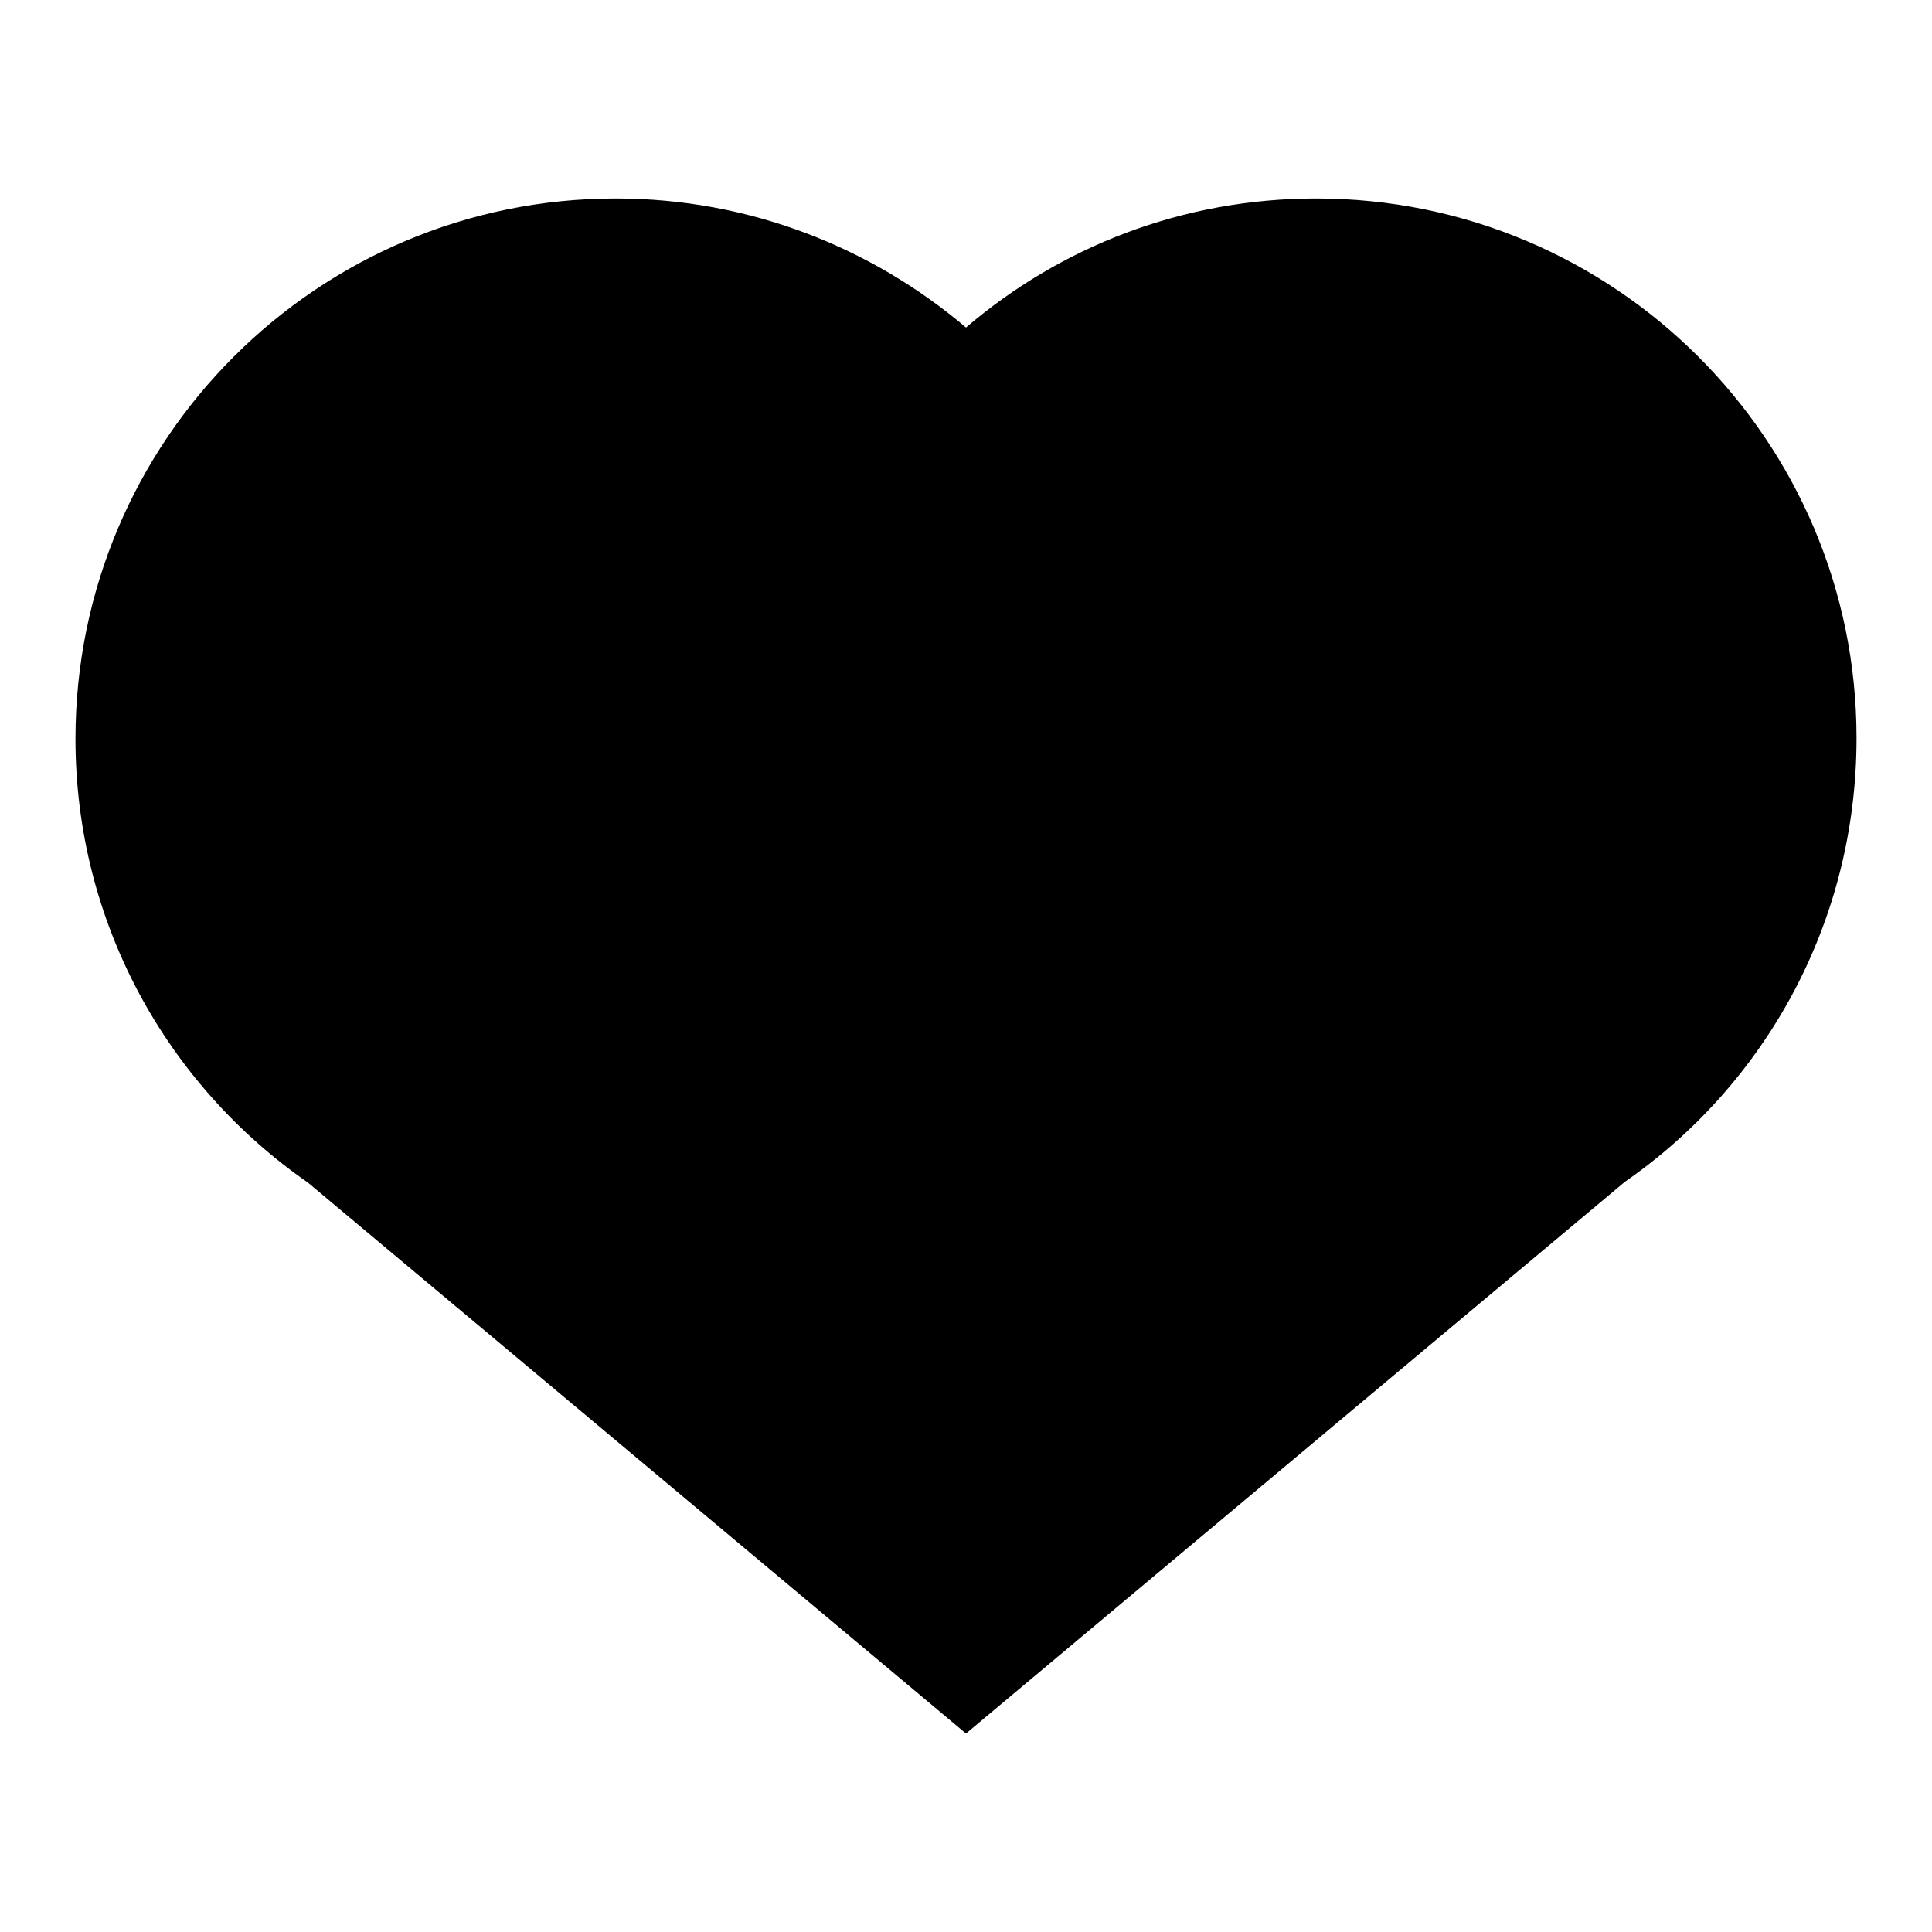
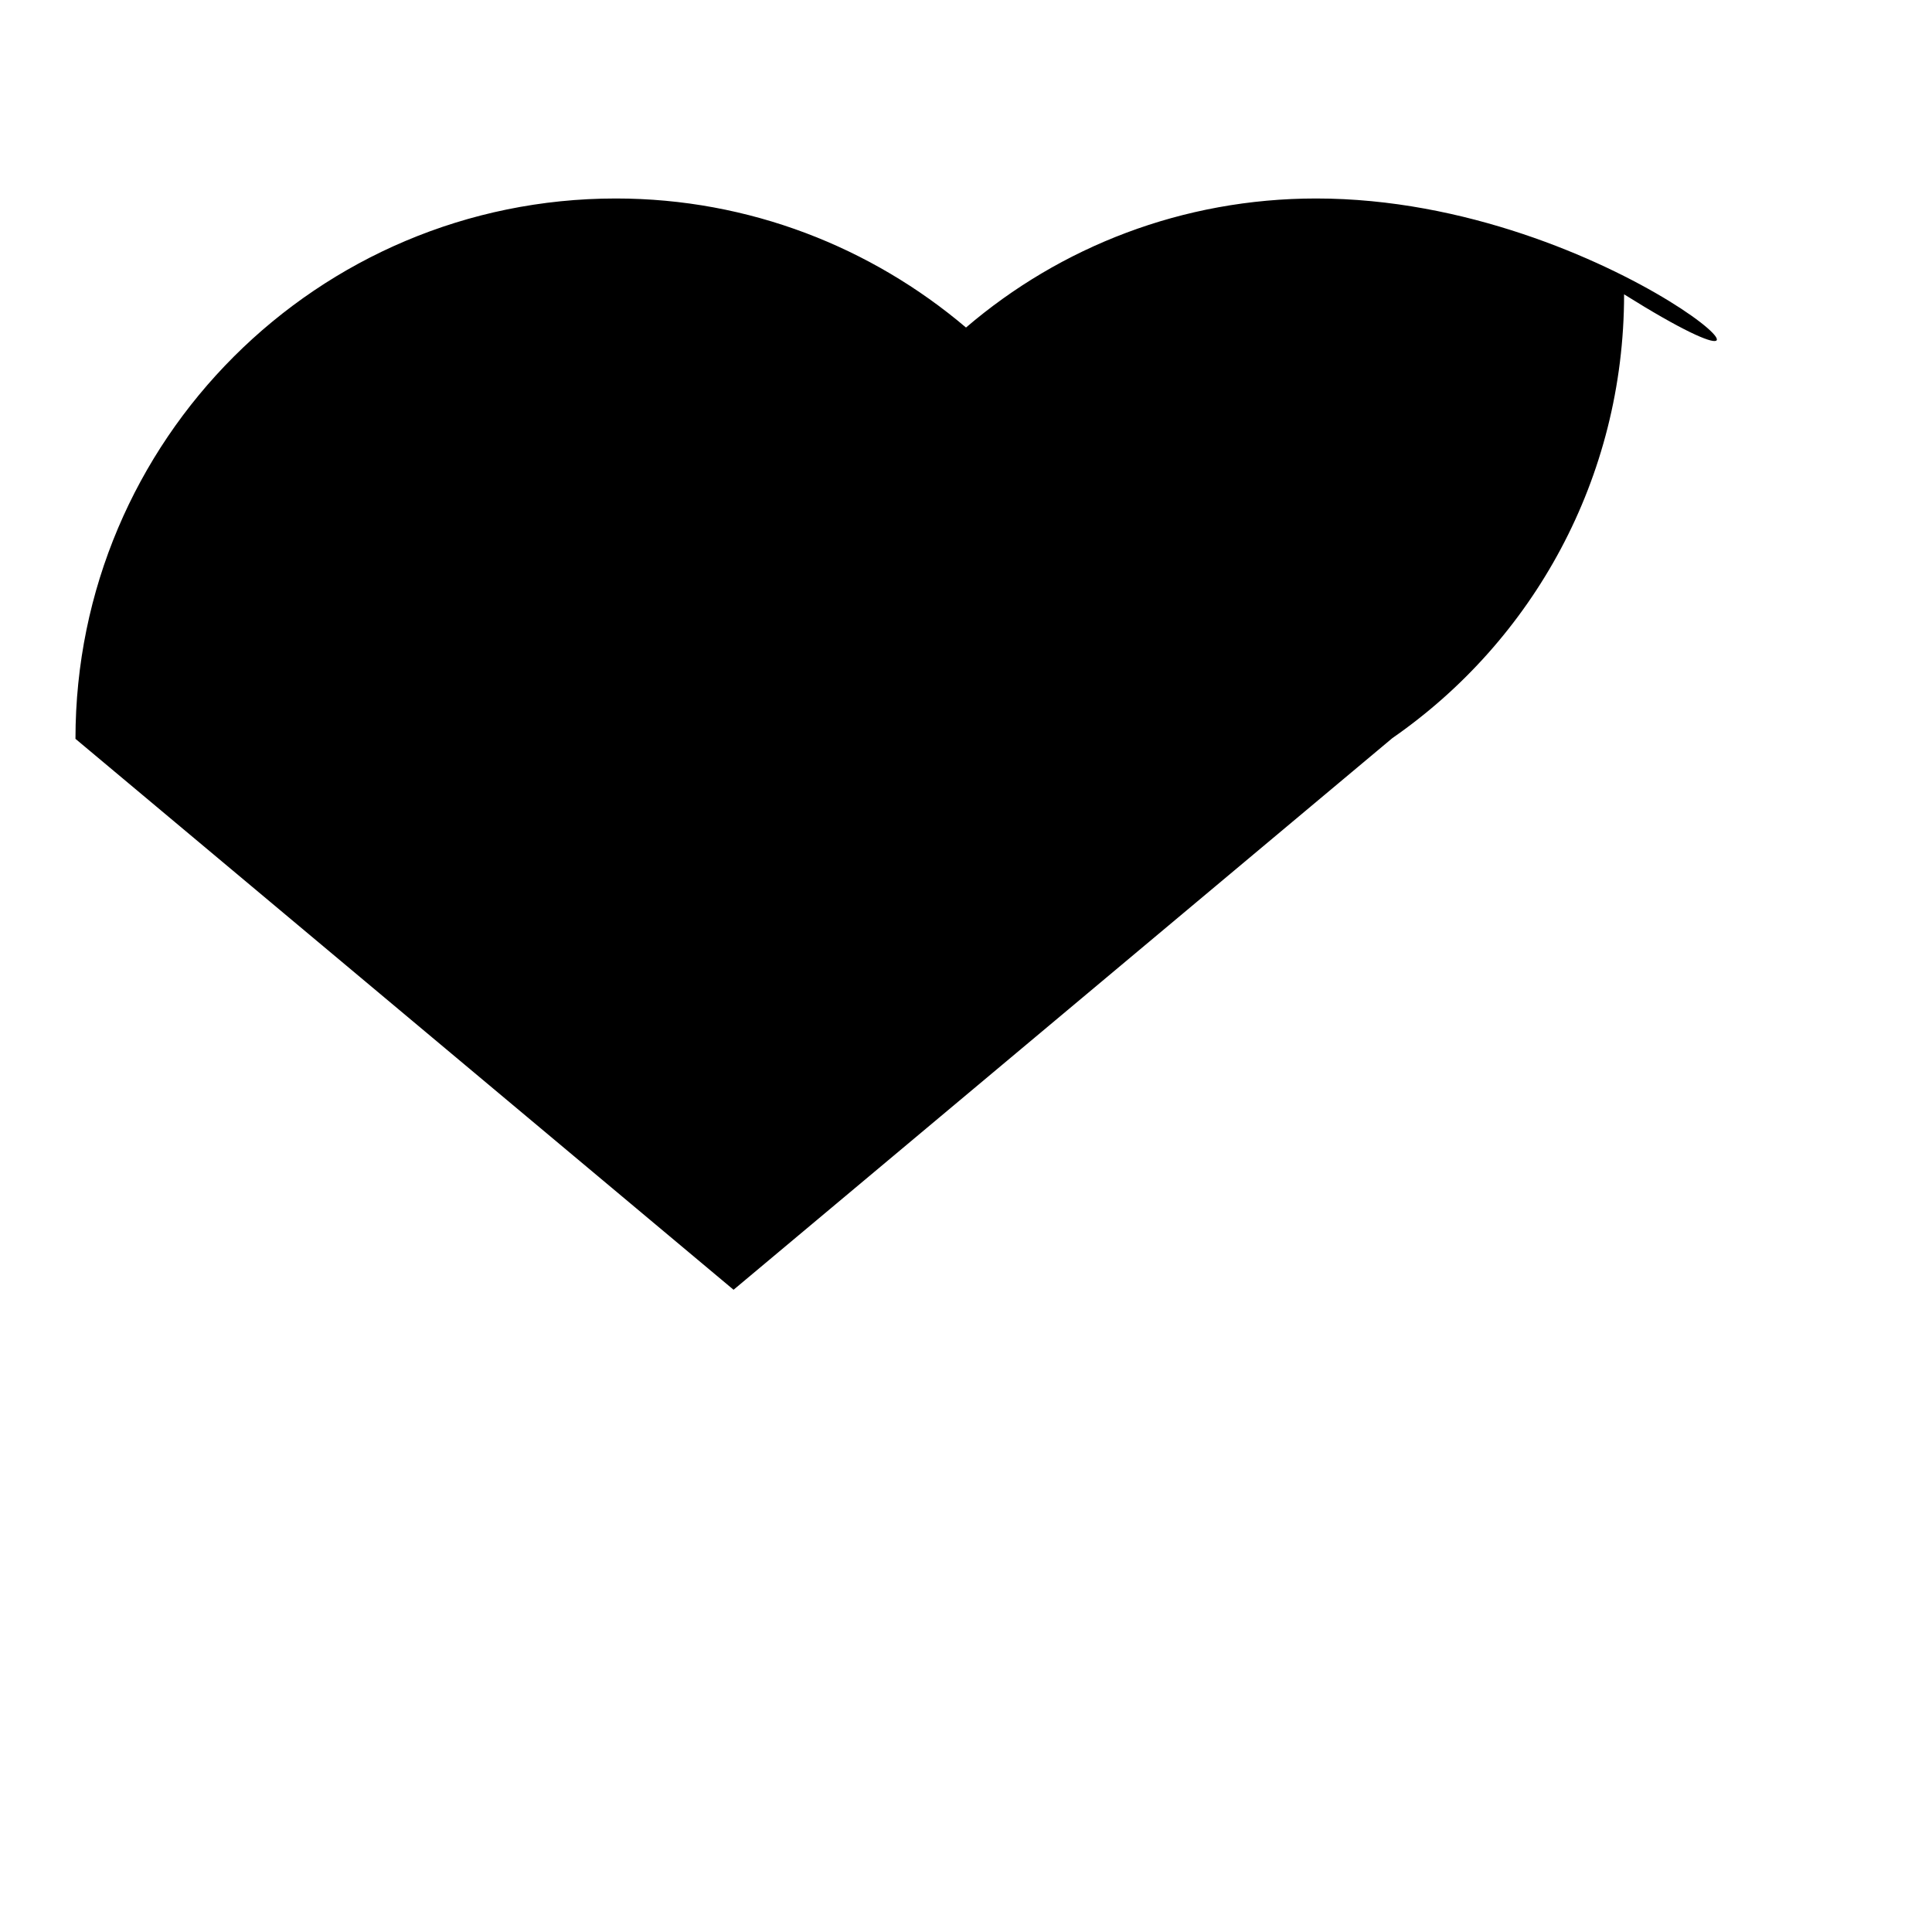
<svg xmlns="http://www.w3.org/2000/svg" version="1.1" x="0px" y="0px" viewBox="0 0 256 256" enable-background="new 0 0 256 256" xml:space="preserve">
  <g>
    <g>
-       <path fill="#000000" d="M174.4,26.3c-17.7,0-33.9,6.4-46.4,17.1c-12.5-10.6-28.7-17.1-46.4-17.1C42.1,26.3,10,58.3,10,97.9c0,24.4,12.2,45.9,30.8,58.8l87.2,73l87.3-73.1c18.6-12.9,30.7-34.4,30.7-58.8C246,58.3,213.9,26.3,174.4,26.3L174.4,26.3z" />
+       <path fill="#000000" d="M174.4,26.3c-17.7,0-33.9,6.4-46.4,17.1c-12.5-10.6-28.7-17.1-46.4-17.1C42.1,26.3,10,58.3,10,97.9l87.2,73l87.3-73.1c18.6-12.9,30.7-34.4,30.7-58.8C246,58.3,213.9,26.3,174.4,26.3L174.4,26.3z" />
    </g>
  </g>
</svg>